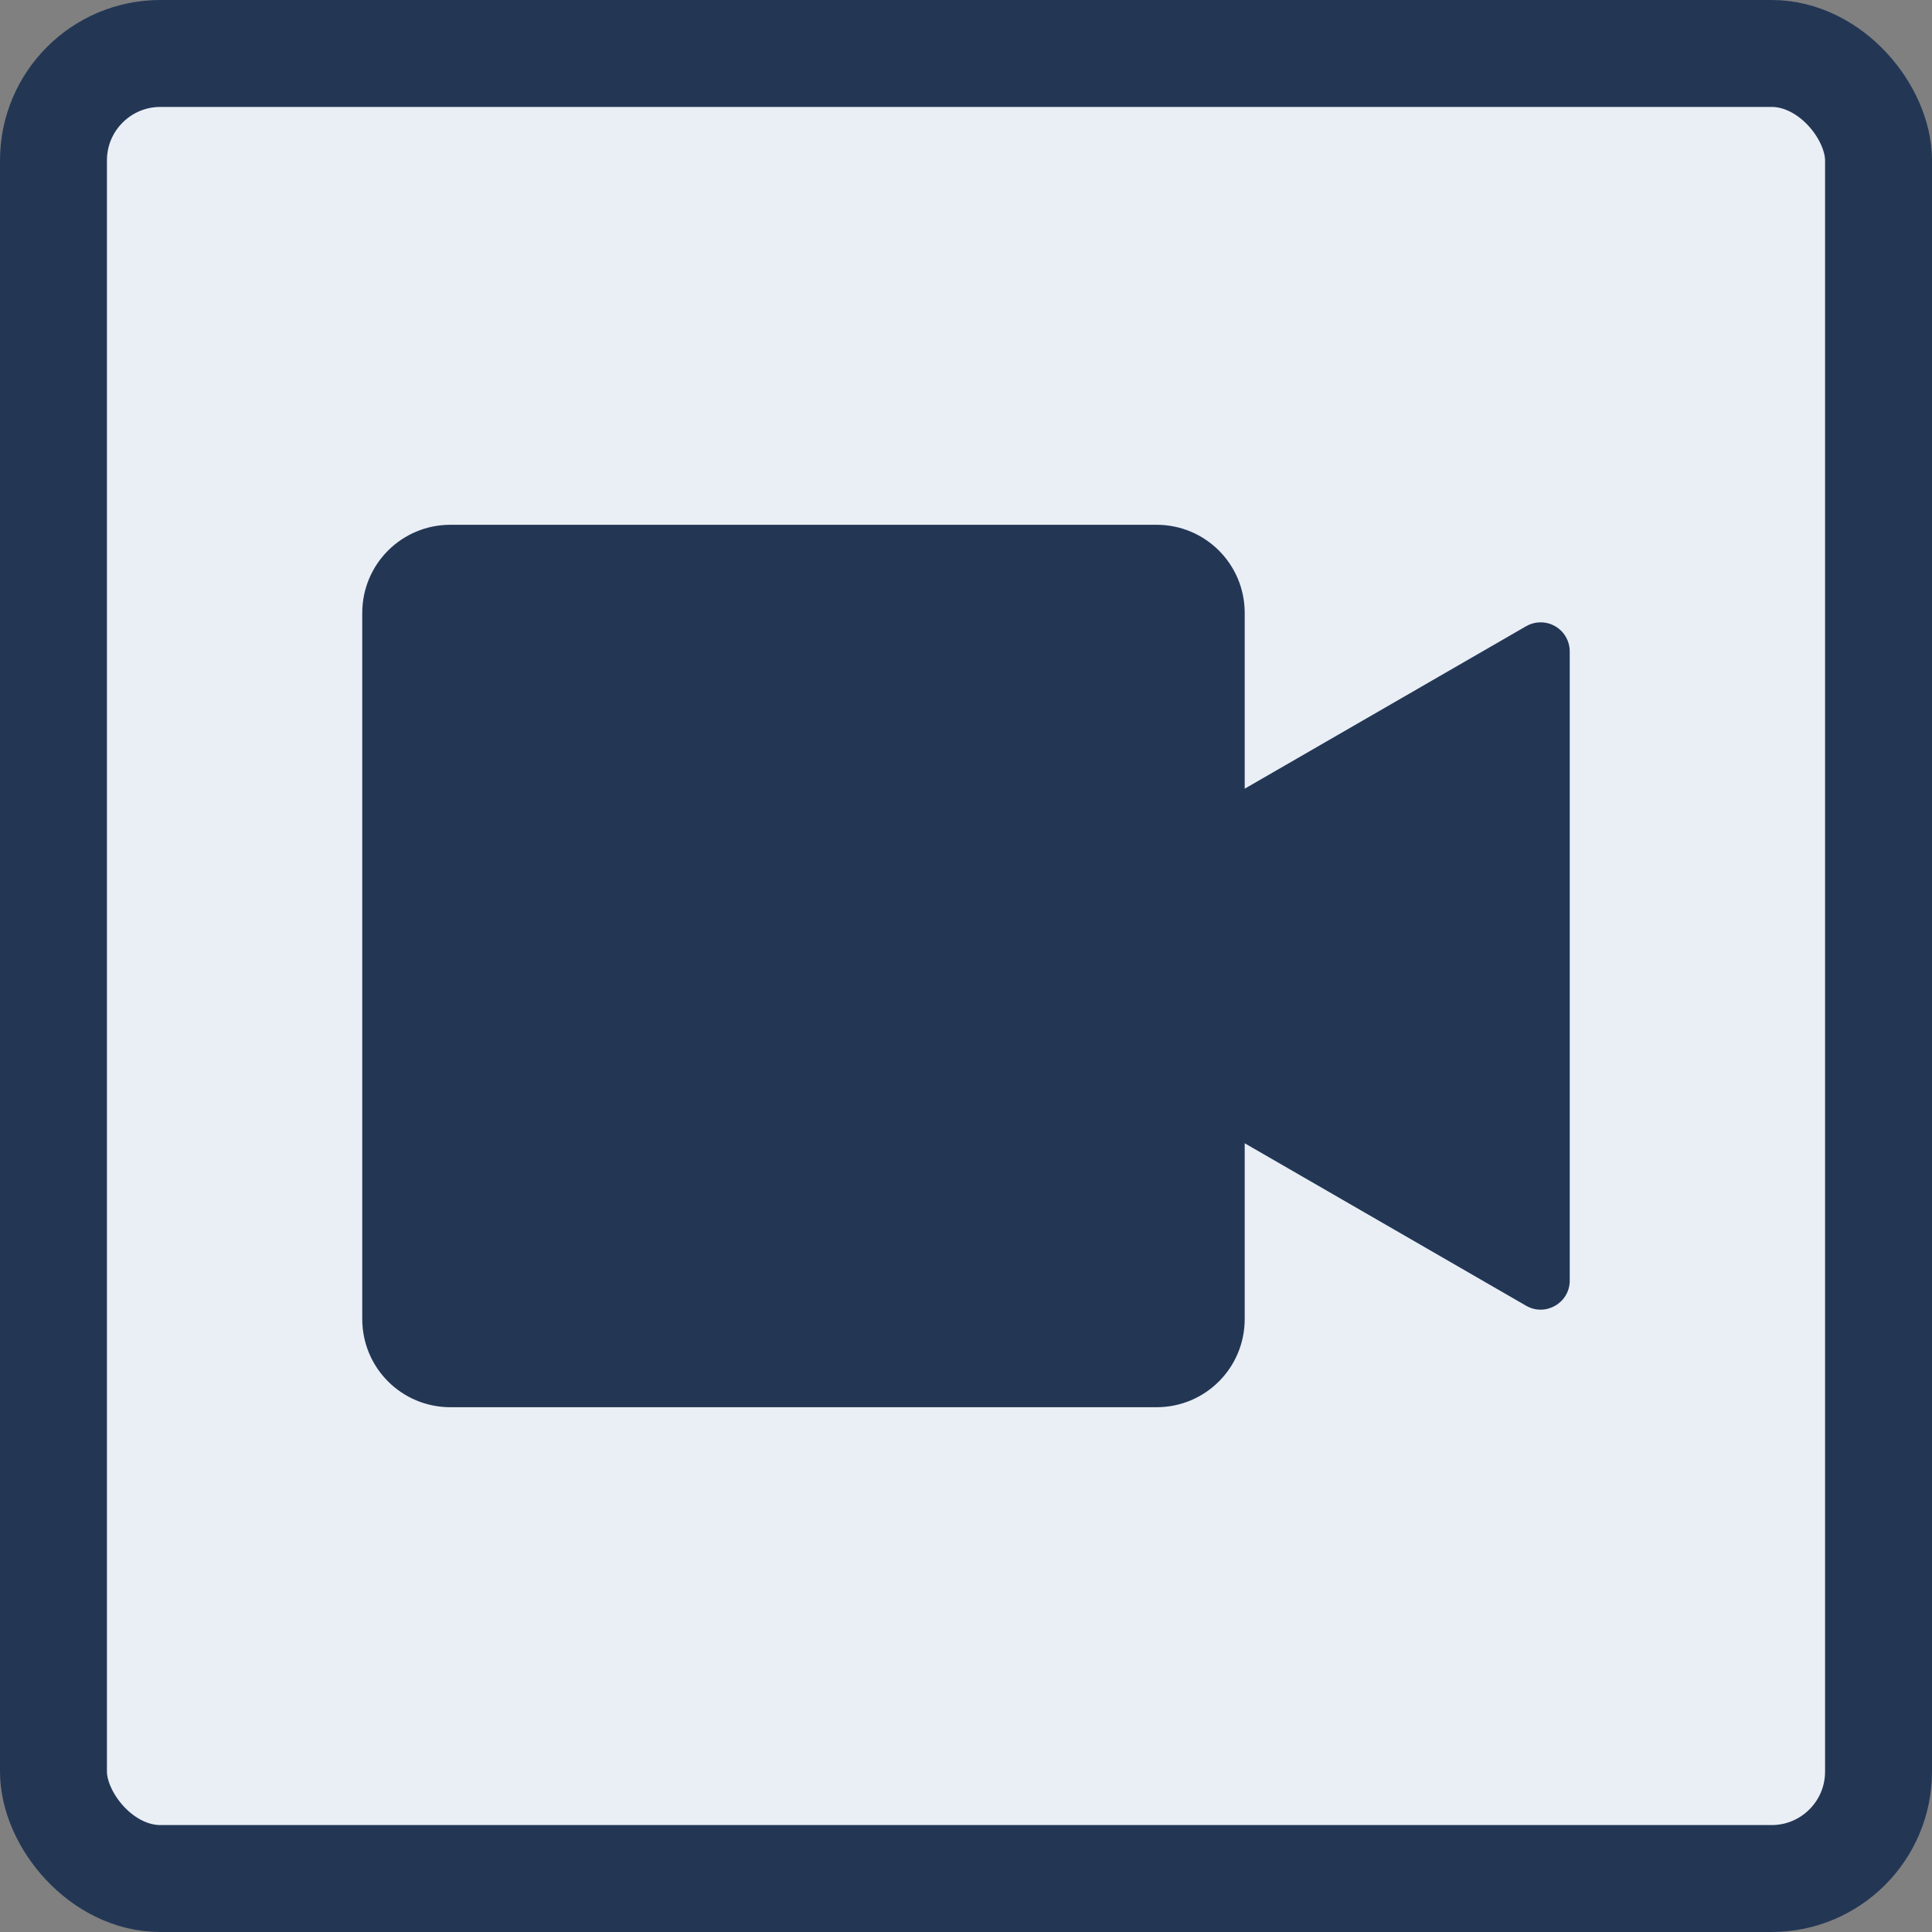
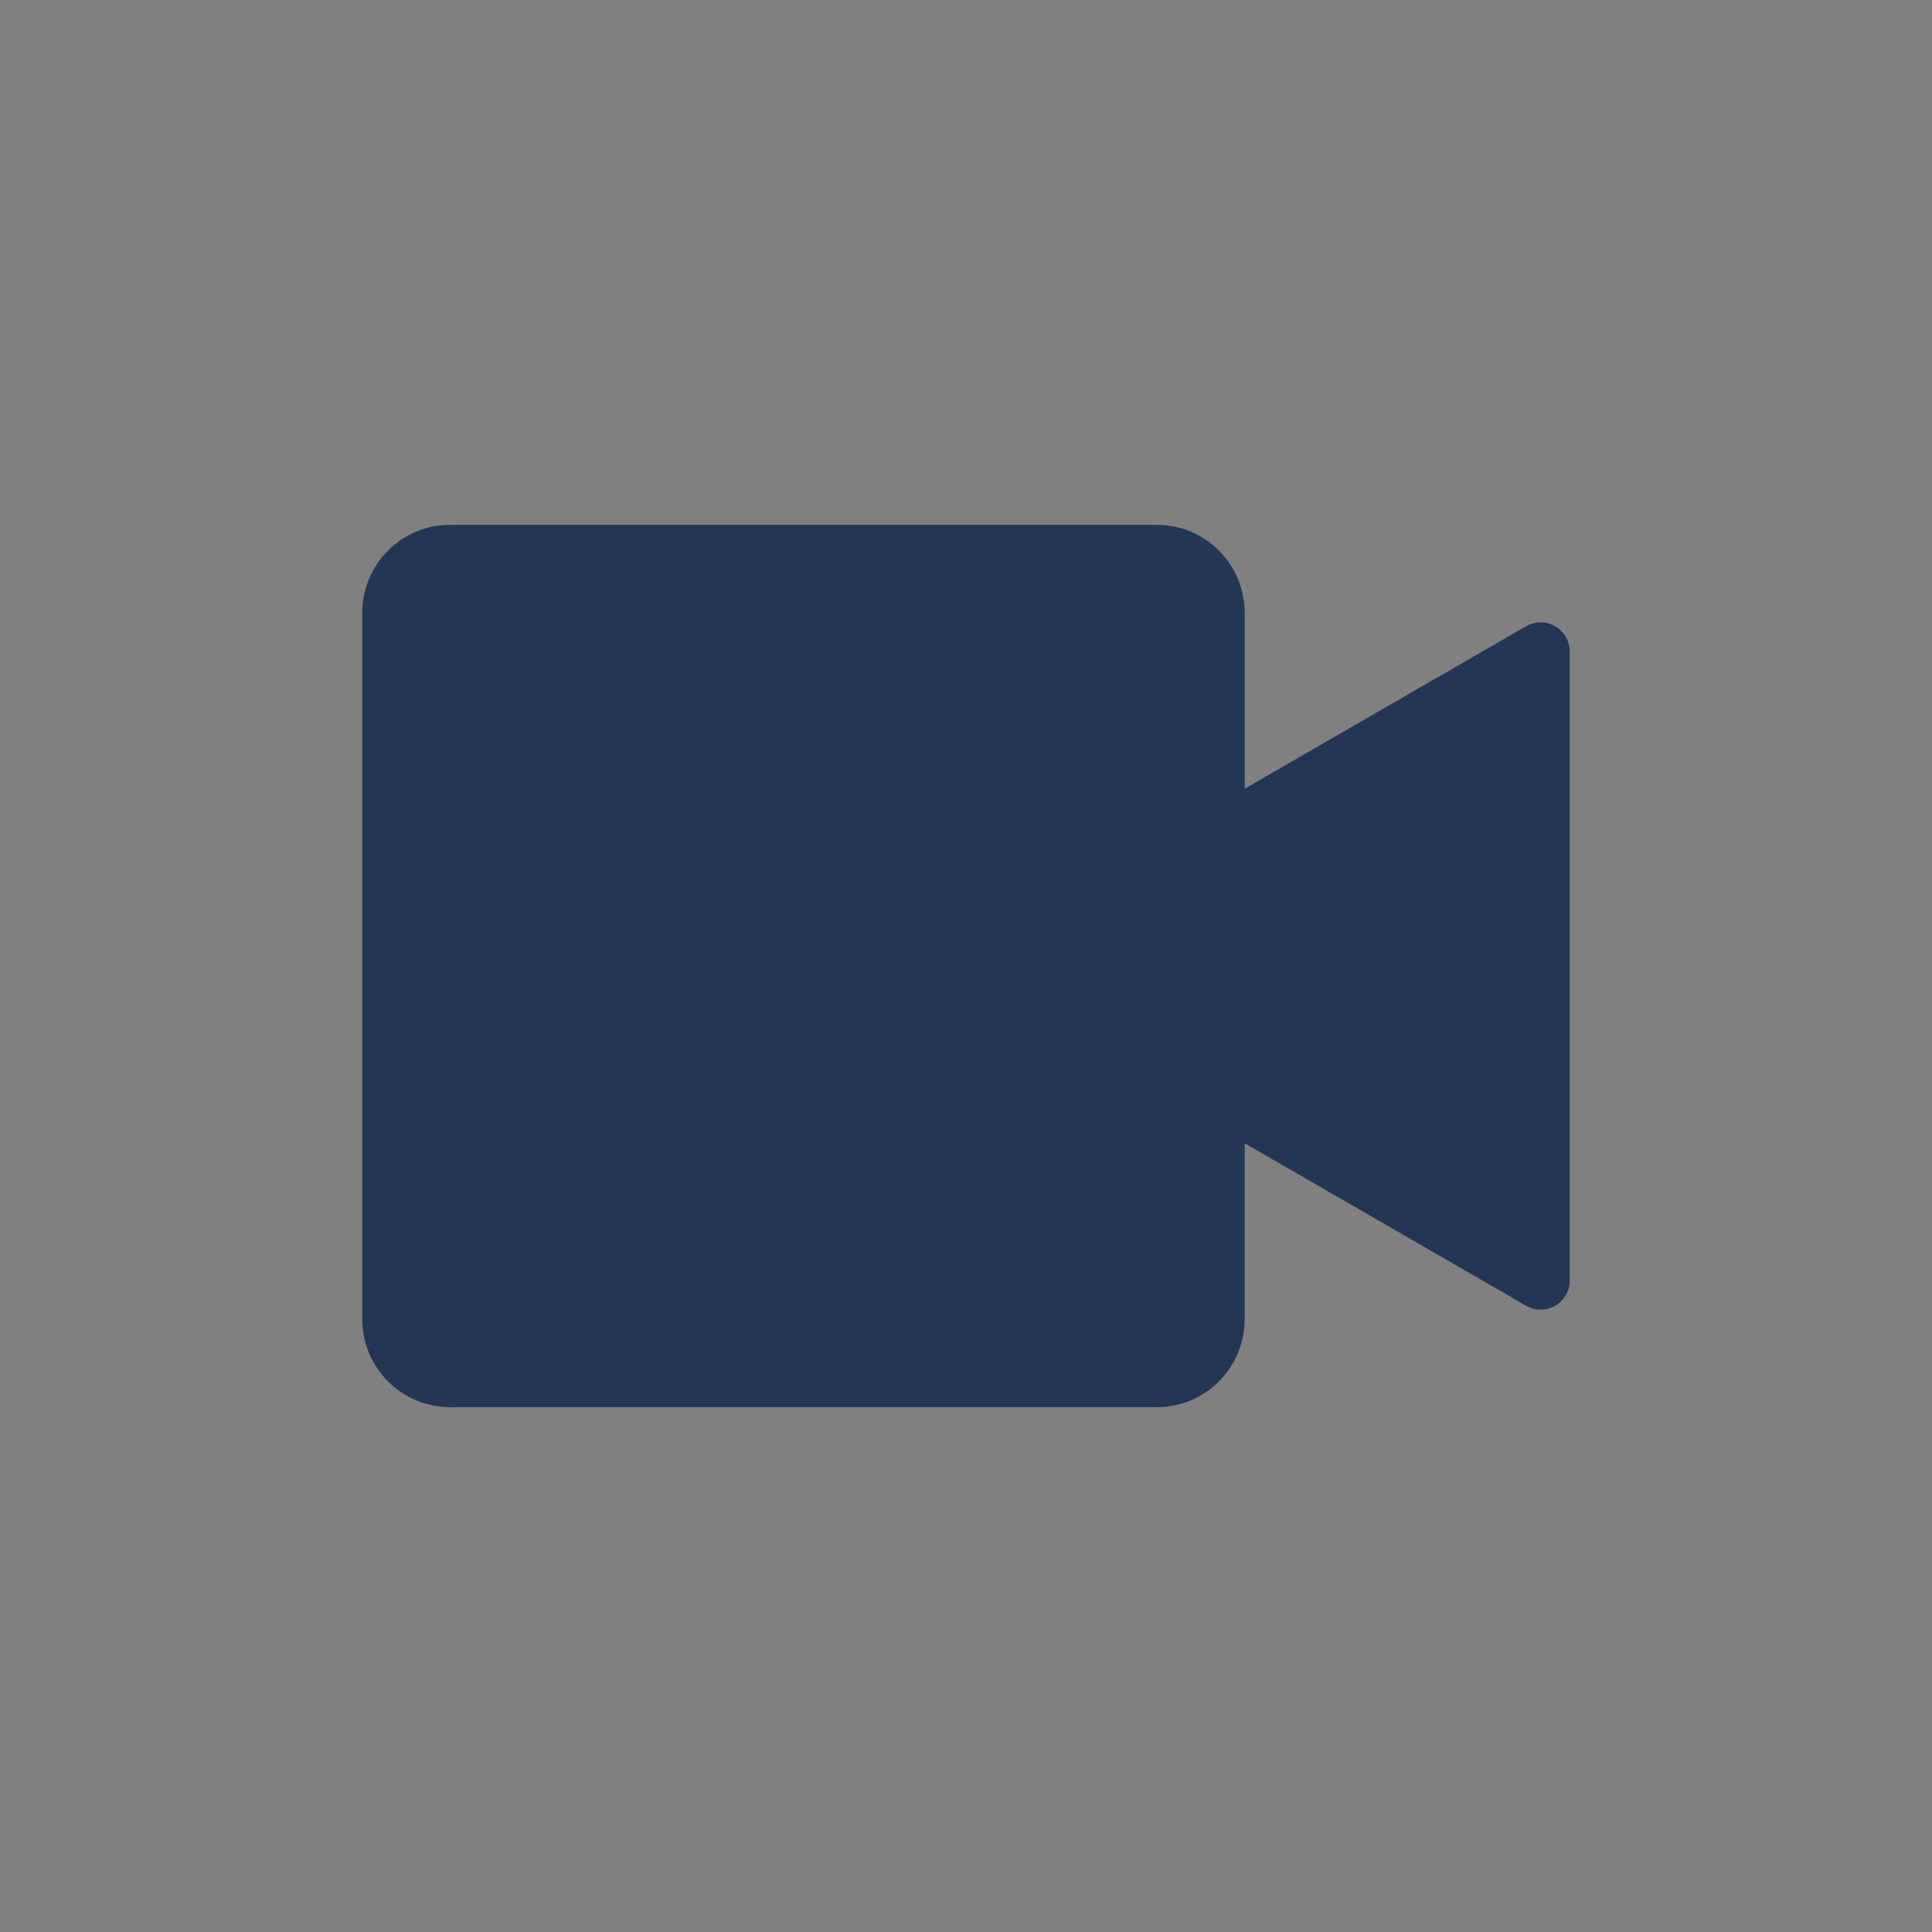
<svg xmlns="http://www.w3.org/2000/svg" xmlns:ns1="http://www.inkscape.org/namespaces/inkscape" xmlns:ns2="http://sodipodi.sourceforge.net/DTD/sodipodi-0.dtd" xmlns:ns3="http://www.openswatchbook.org/uri/2009/osb" width="512" height="512" viewBox="0 0 512 512" id="svg2" version="1.1" ns1:version="0.91 r13725" ns2:docname="webcam.svg">
  <rect x="0" y="0" width="512" height="512" fill="#808080" stroke="none" />
  <defs id="defs4">
    <linearGradient id="linearGradient5591" ns3:paint="solid">
      <stop style="stop-color:#358384;stop-opacity:1;" offset="0" id="stop5593" />
    </linearGradient>
  </defs>
  <ns2:namedview id="base" pagecolor="#ffffff" bordercolor="#666666" borderopacity="1.0" ns1:pageopacity="0.0" ns1:pageshadow="2" ns1:zoom="0.7" ns1:cx="-181.92741" ns1:cy="268.99489" ns1:document-units="px" ns1:current-layer="layer1" showgrid="false" units="px" ns1:window-width="1680" ns1:window-height="987" ns1:window-x="-8" ns1:window-y="-8" ns1:window-maximized="1" />
  <g ns1:label="Ebene 1" ns1:groupmode="layer" id="layer1" transform="translate(0,-540.362)" style="display:inline">
-     <rect style="fill:#eaeff6;fill-opacity:1;stroke:#233755;stroke-width:28.339;stroke-linejoin:round;stroke-miterlimit:4;stroke-dasharray:none;stroke-opacity:1" id="rect5597" width="483.661" height="483.661" x="14.17" y="554.532" rx="28.339" ry="28.339" />
    <path style="color:#000000;font-style:normal;font-variant:normal;font-weight:normal;font-stretch:normal;font-size:medium;line-height:normal;font-family:sans-serif;text-indent:0;text-align:start;text-decoration:none;text-decoration-line:none;text-decoration-style:solid;text-decoration-color:#000000;letter-spacing:normal;word-spacing:normal;text-transform:none;direction:ltr;block-progression:tb;writing-mode:lr-tb;baseline-shift:baseline;text-anchor:start;white-space:normal;clip-rule:nonzero;display:inline;overflow:visible;visibility:visible;opacity:1;isolation:auto;mix-blend-mode:normal;color-interpolation:sRGB;color-interpolation-filters:linearRGB;solid-color:#000000;solid-opacity:1;fill:#233755;fill-opacity:1;fill-rule:nonzero;stroke:none;stroke-width:30;stroke-linecap:butt;stroke-linejoin:round;stroke-miterlimit:4;stroke-dasharray:none;stroke-dashoffset:0;stroke-opacity:1;color-rendering:auto;image-rendering:auto;shape-rendering:auto;text-rendering:auto;enable-background:accumulate" d="M 119.386,679.432 C 106.43,679.432 96,689.862 96,702.818 l 0,187.089 c 0,12.956 10.43,23.386 23.386,23.386 l 187.089,0 c 12.956,0 23.386,-10.43 23.386,-23.386 l 0,-46.565 2.38,1.373 72.192,41.681 c 5.141,2.967 11.566,-0.744 11.567,-6.679 l 0,-83.36 0,-83.359 c -2.7e-4,-4.348 -3.593,-7.836 -7.938,-7.709 -1.276,0.037 -2.522,0.391 -3.628,1.029 l -72.192,41.681 -2.38,1.373 0,-46.554 c 0,-12.956 -10.43,-23.386 -23.386,-23.386 l -187.089,0 z" id="path4140" ns1:connector-curvature="0" />
  </g>
</svg>